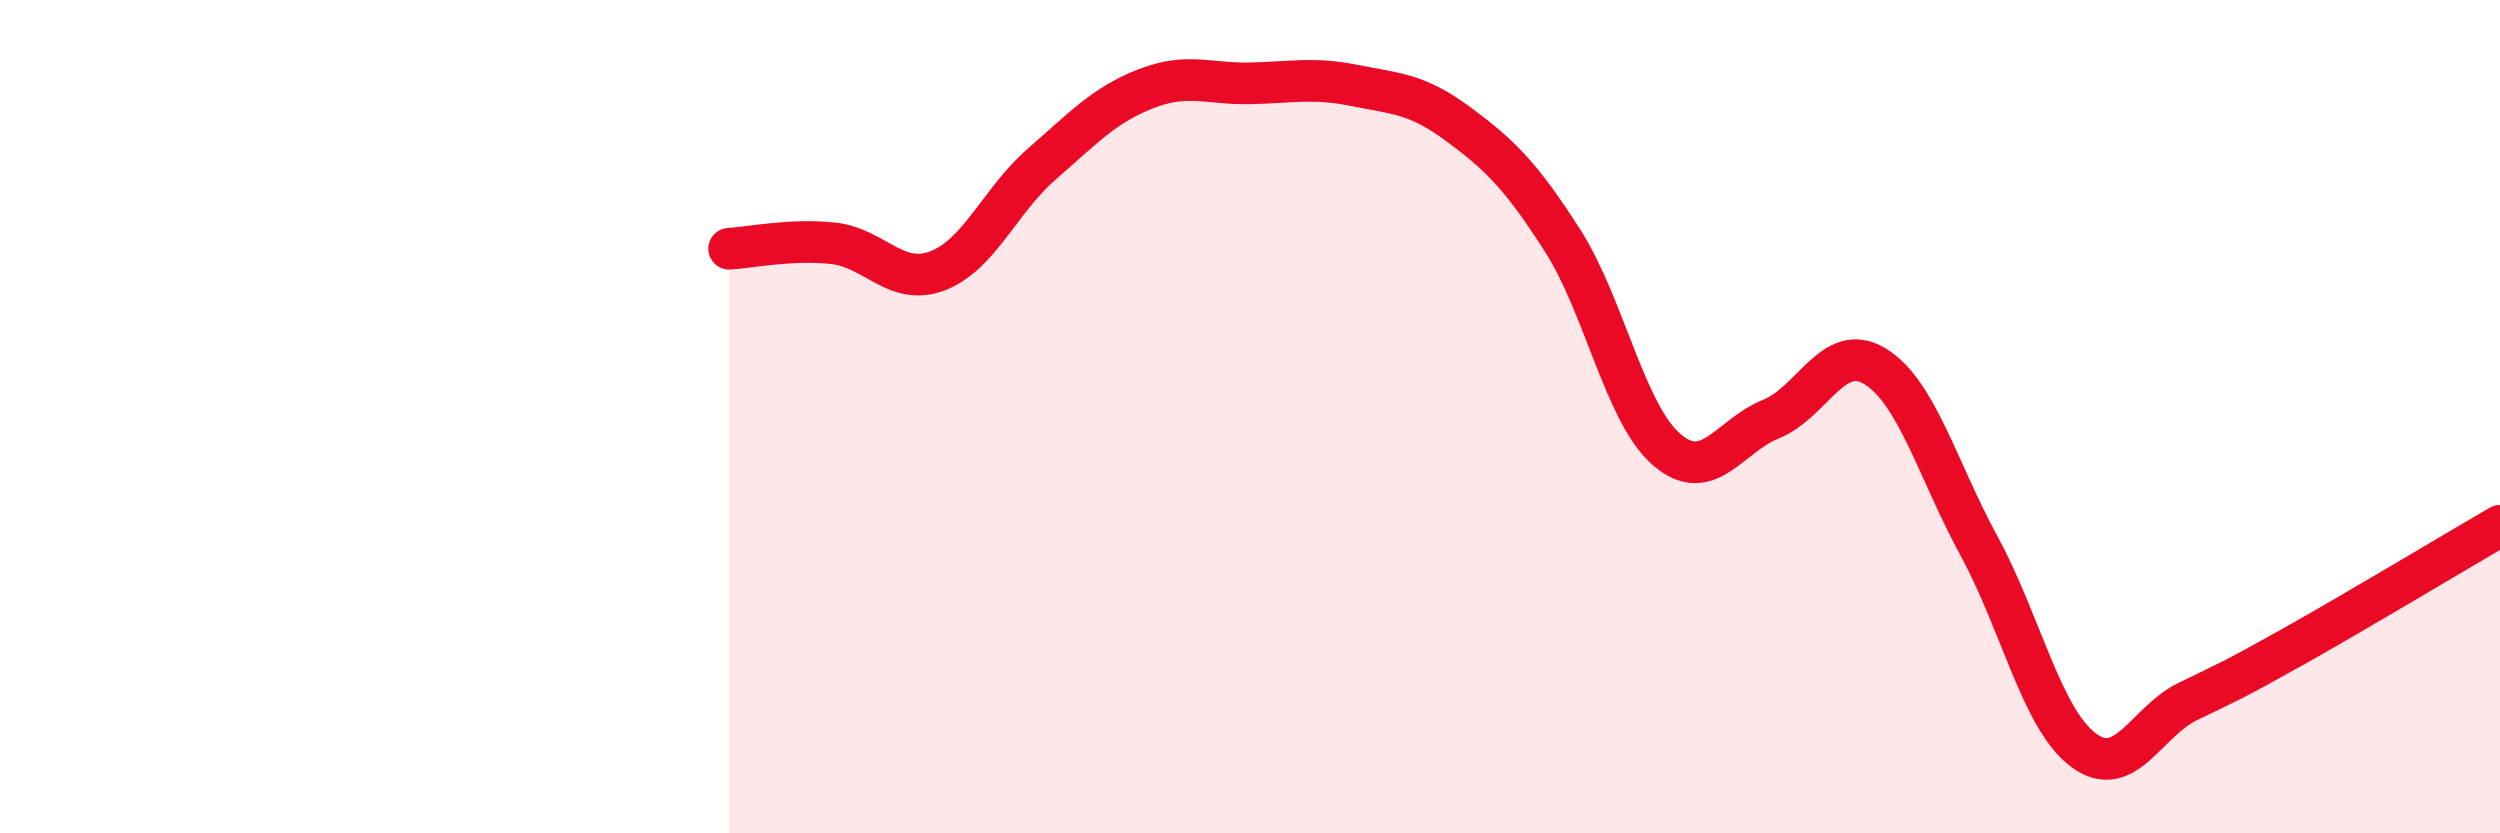
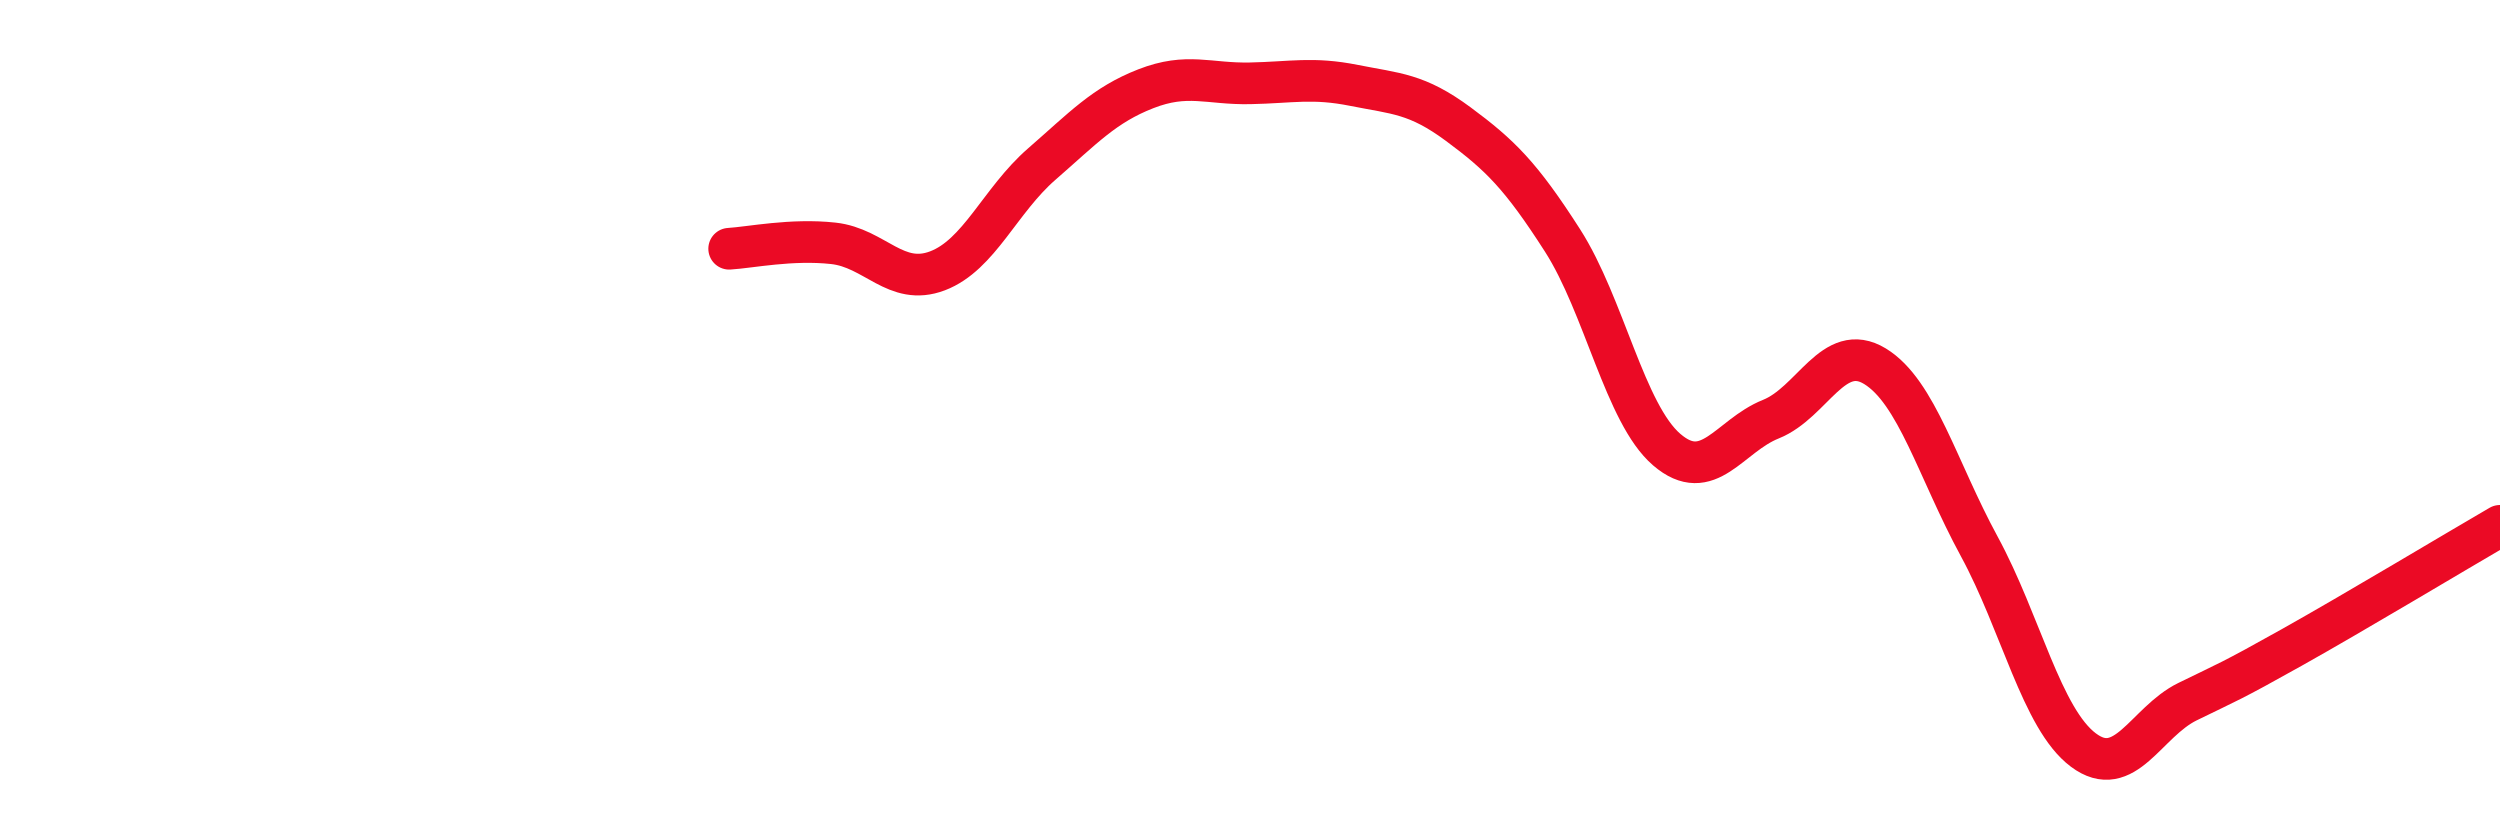
<svg xmlns="http://www.w3.org/2000/svg" width="60" height="20" viewBox="0 0 60 20">
-   <path d="M 17.5,5.97 C 18,5.94 19,5.73 20,5.84 C 21,5.95 21.5,6.88 22.5,6.5 C 23.5,6.12 24,4.81 25,3.94 C 26,3.07 26.5,2.52 27.5,2.13 C 28.5,1.74 29,2.02 30,2 C 31,1.98 31.5,1.85 32.5,2.05 C 33.5,2.25 34,2.24 35,2.98 C 36,3.72 36.5,4.21 37.5,5.77 C 38.5,7.33 39,9.93 40,10.79 C 41,11.65 41.5,10.46 42.5,10.06 C 43.5,9.66 44,8.18 45,8.79 C 46,9.4 46.5,11.27 47.5,13.11 C 48.5,14.95 49,17.25 50,18 C 51,18.75 51.5,17.33 52.5,16.84 C 53.5,16.35 53.5,16.38 55,15.54 C 56.5,14.7 59,13.2 60,12.62L60 20L17.5 20Z" fill="#EB0A25" opacity="0.1" stroke-linecap="round" stroke-linejoin="round" />
  <path d="M 17.5,5.97 C 18,5.94 19,5.73 20,5.84 C 21,5.95 21.5,6.88 22.5,6.5 C 23.5,6.12 24,4.81 25,3.94 C 26,3.07 26.5,2.52 27.5,2.13 C 28.5,1.74 29,2.02 30,2 C 31,1.98 31.5,1.85 32.5,2.05 C 33.5,2.25 34,2.24 35,2.98 C 36,3.72 36.5,4.21 37.5,5.77 C 38.5,7.33 39,9.93 40,10.79 C 41,11.65 41.5,10.46 42.5,10.06 C 43.5,9.66 44,8.18 45,8.79 C 46,9.4 46.5,11.27 47.5,13.11 C 48.5,14.95 49,17.25 50,18 C 51,18.75 51.5,17.33 52.5,16.84 C 53.5,16.35 53.5,16.38 55,15.54 C 56.5,14.7 59,13.2 60,12.62" stroke="#EB0A25" stroke-width="1" fill="none" stroke-linecap="round" stroke-linejoin="round" />
</svg>